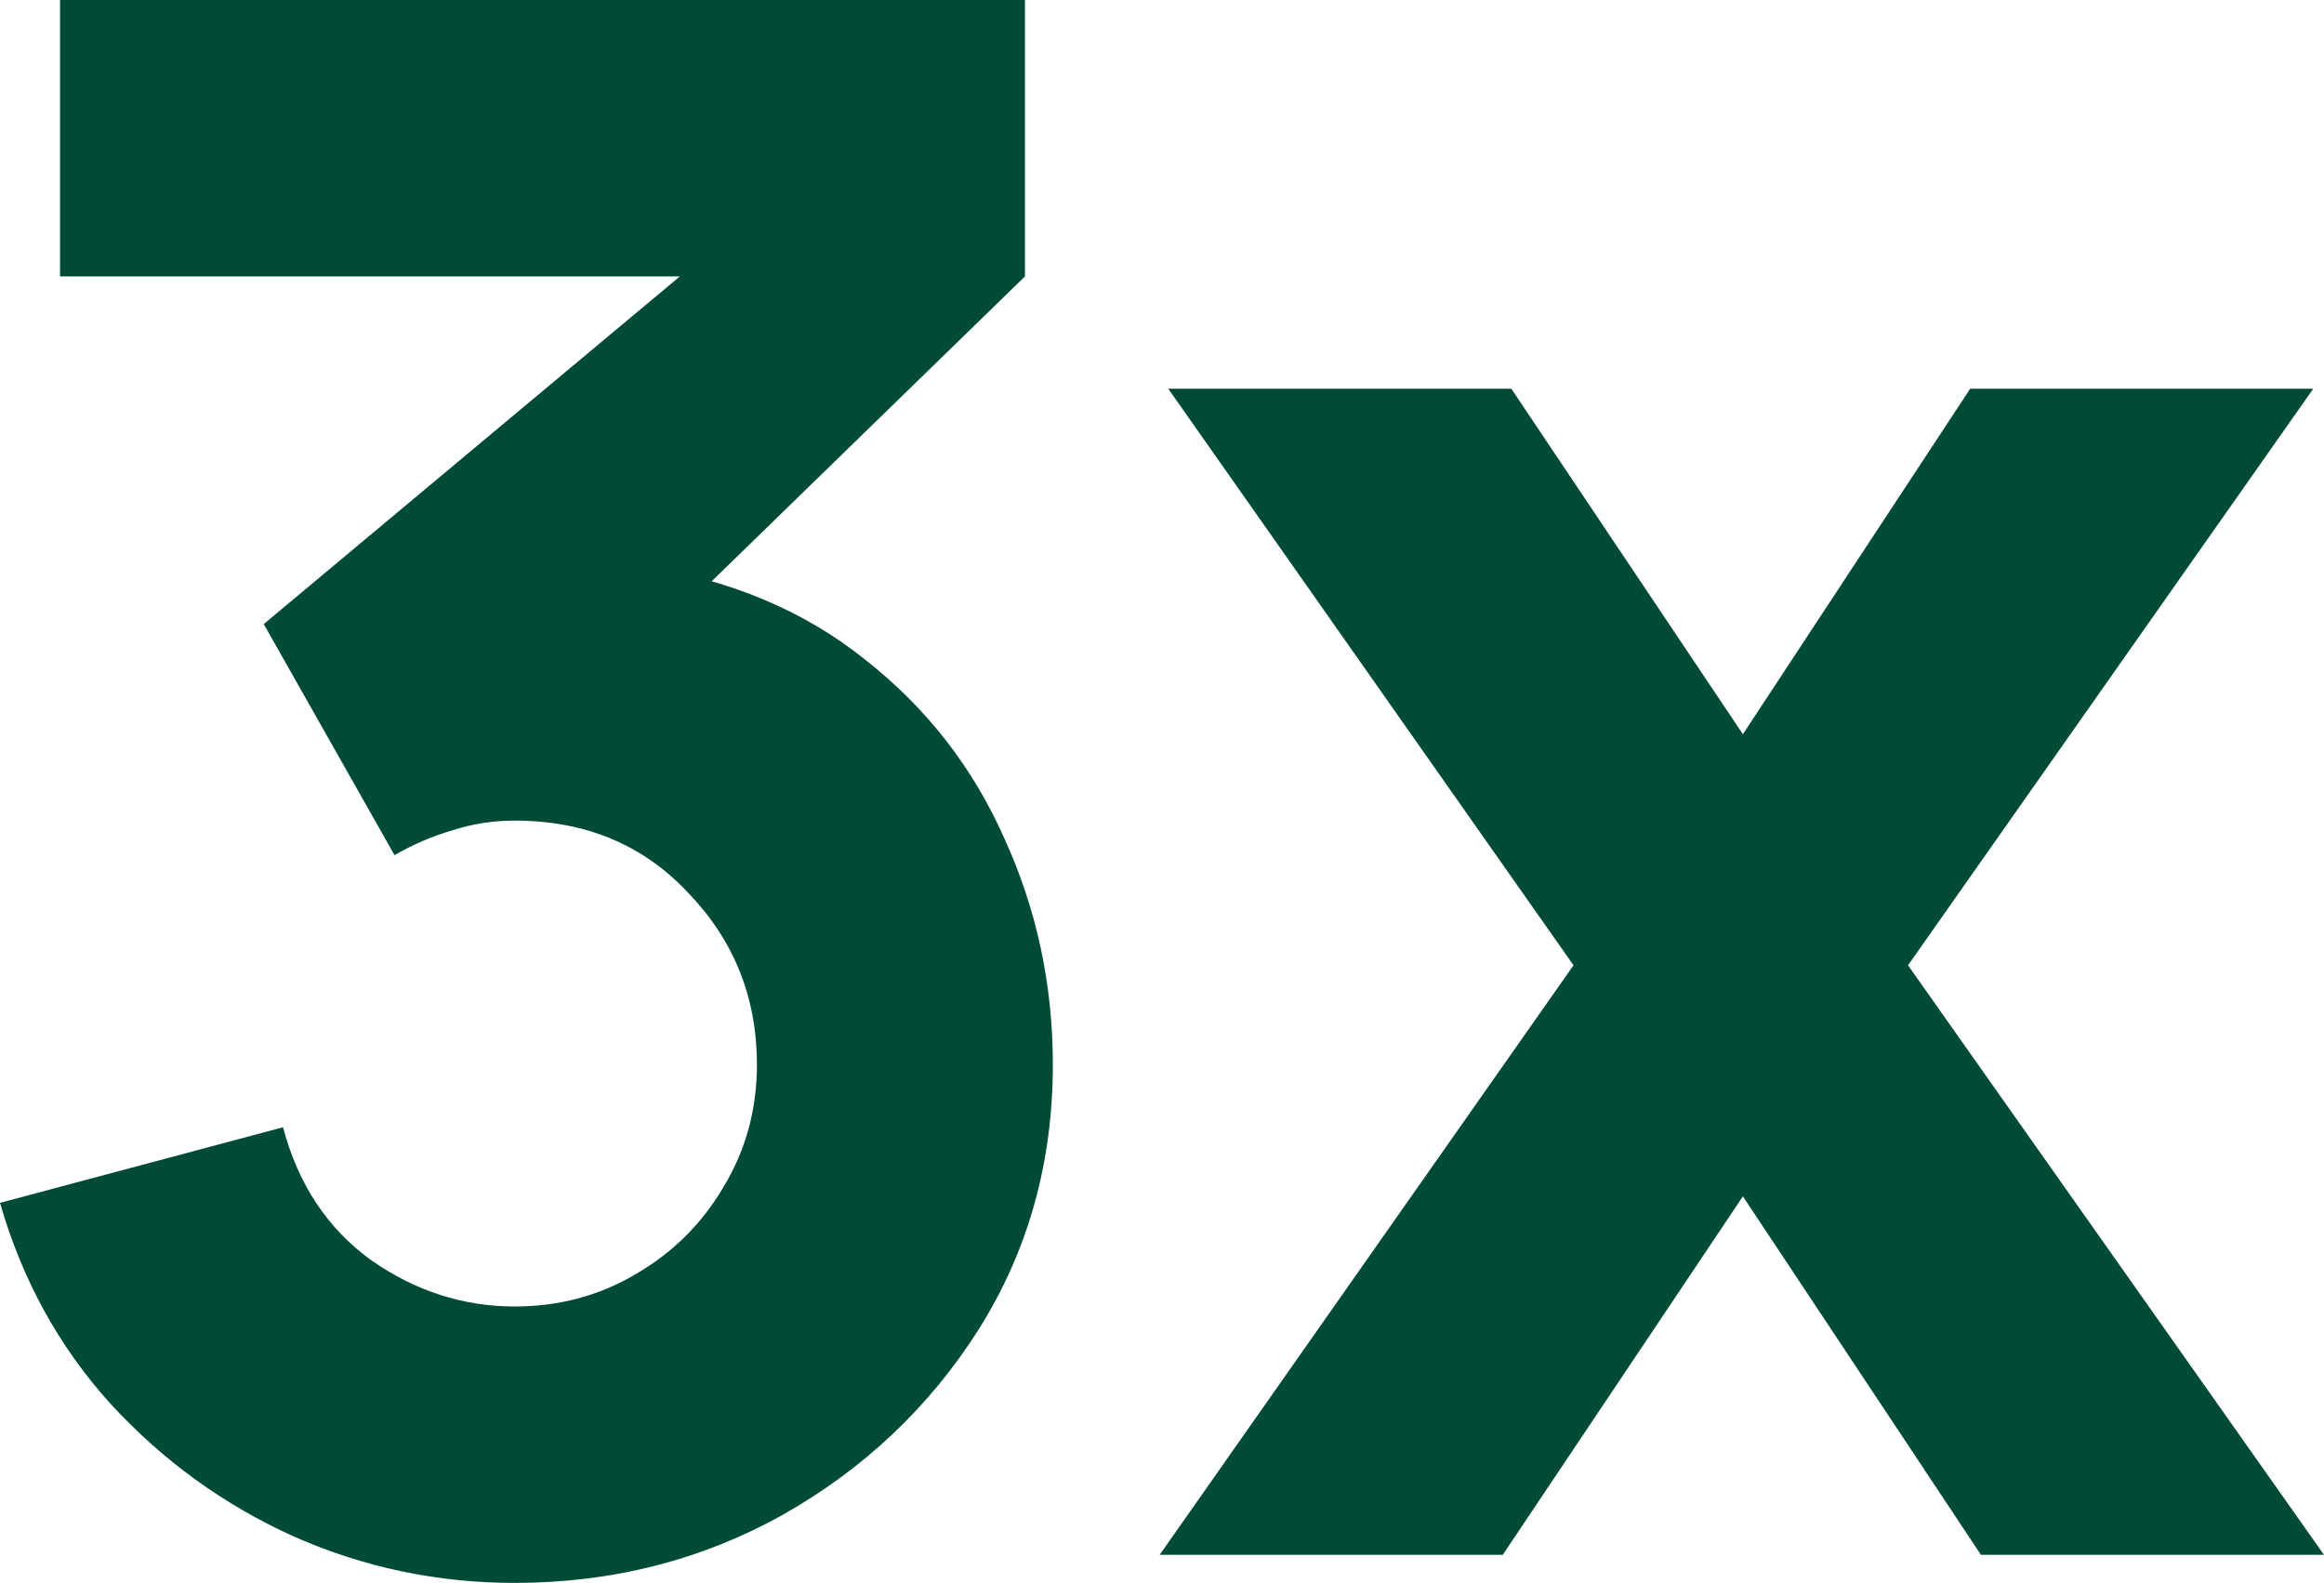
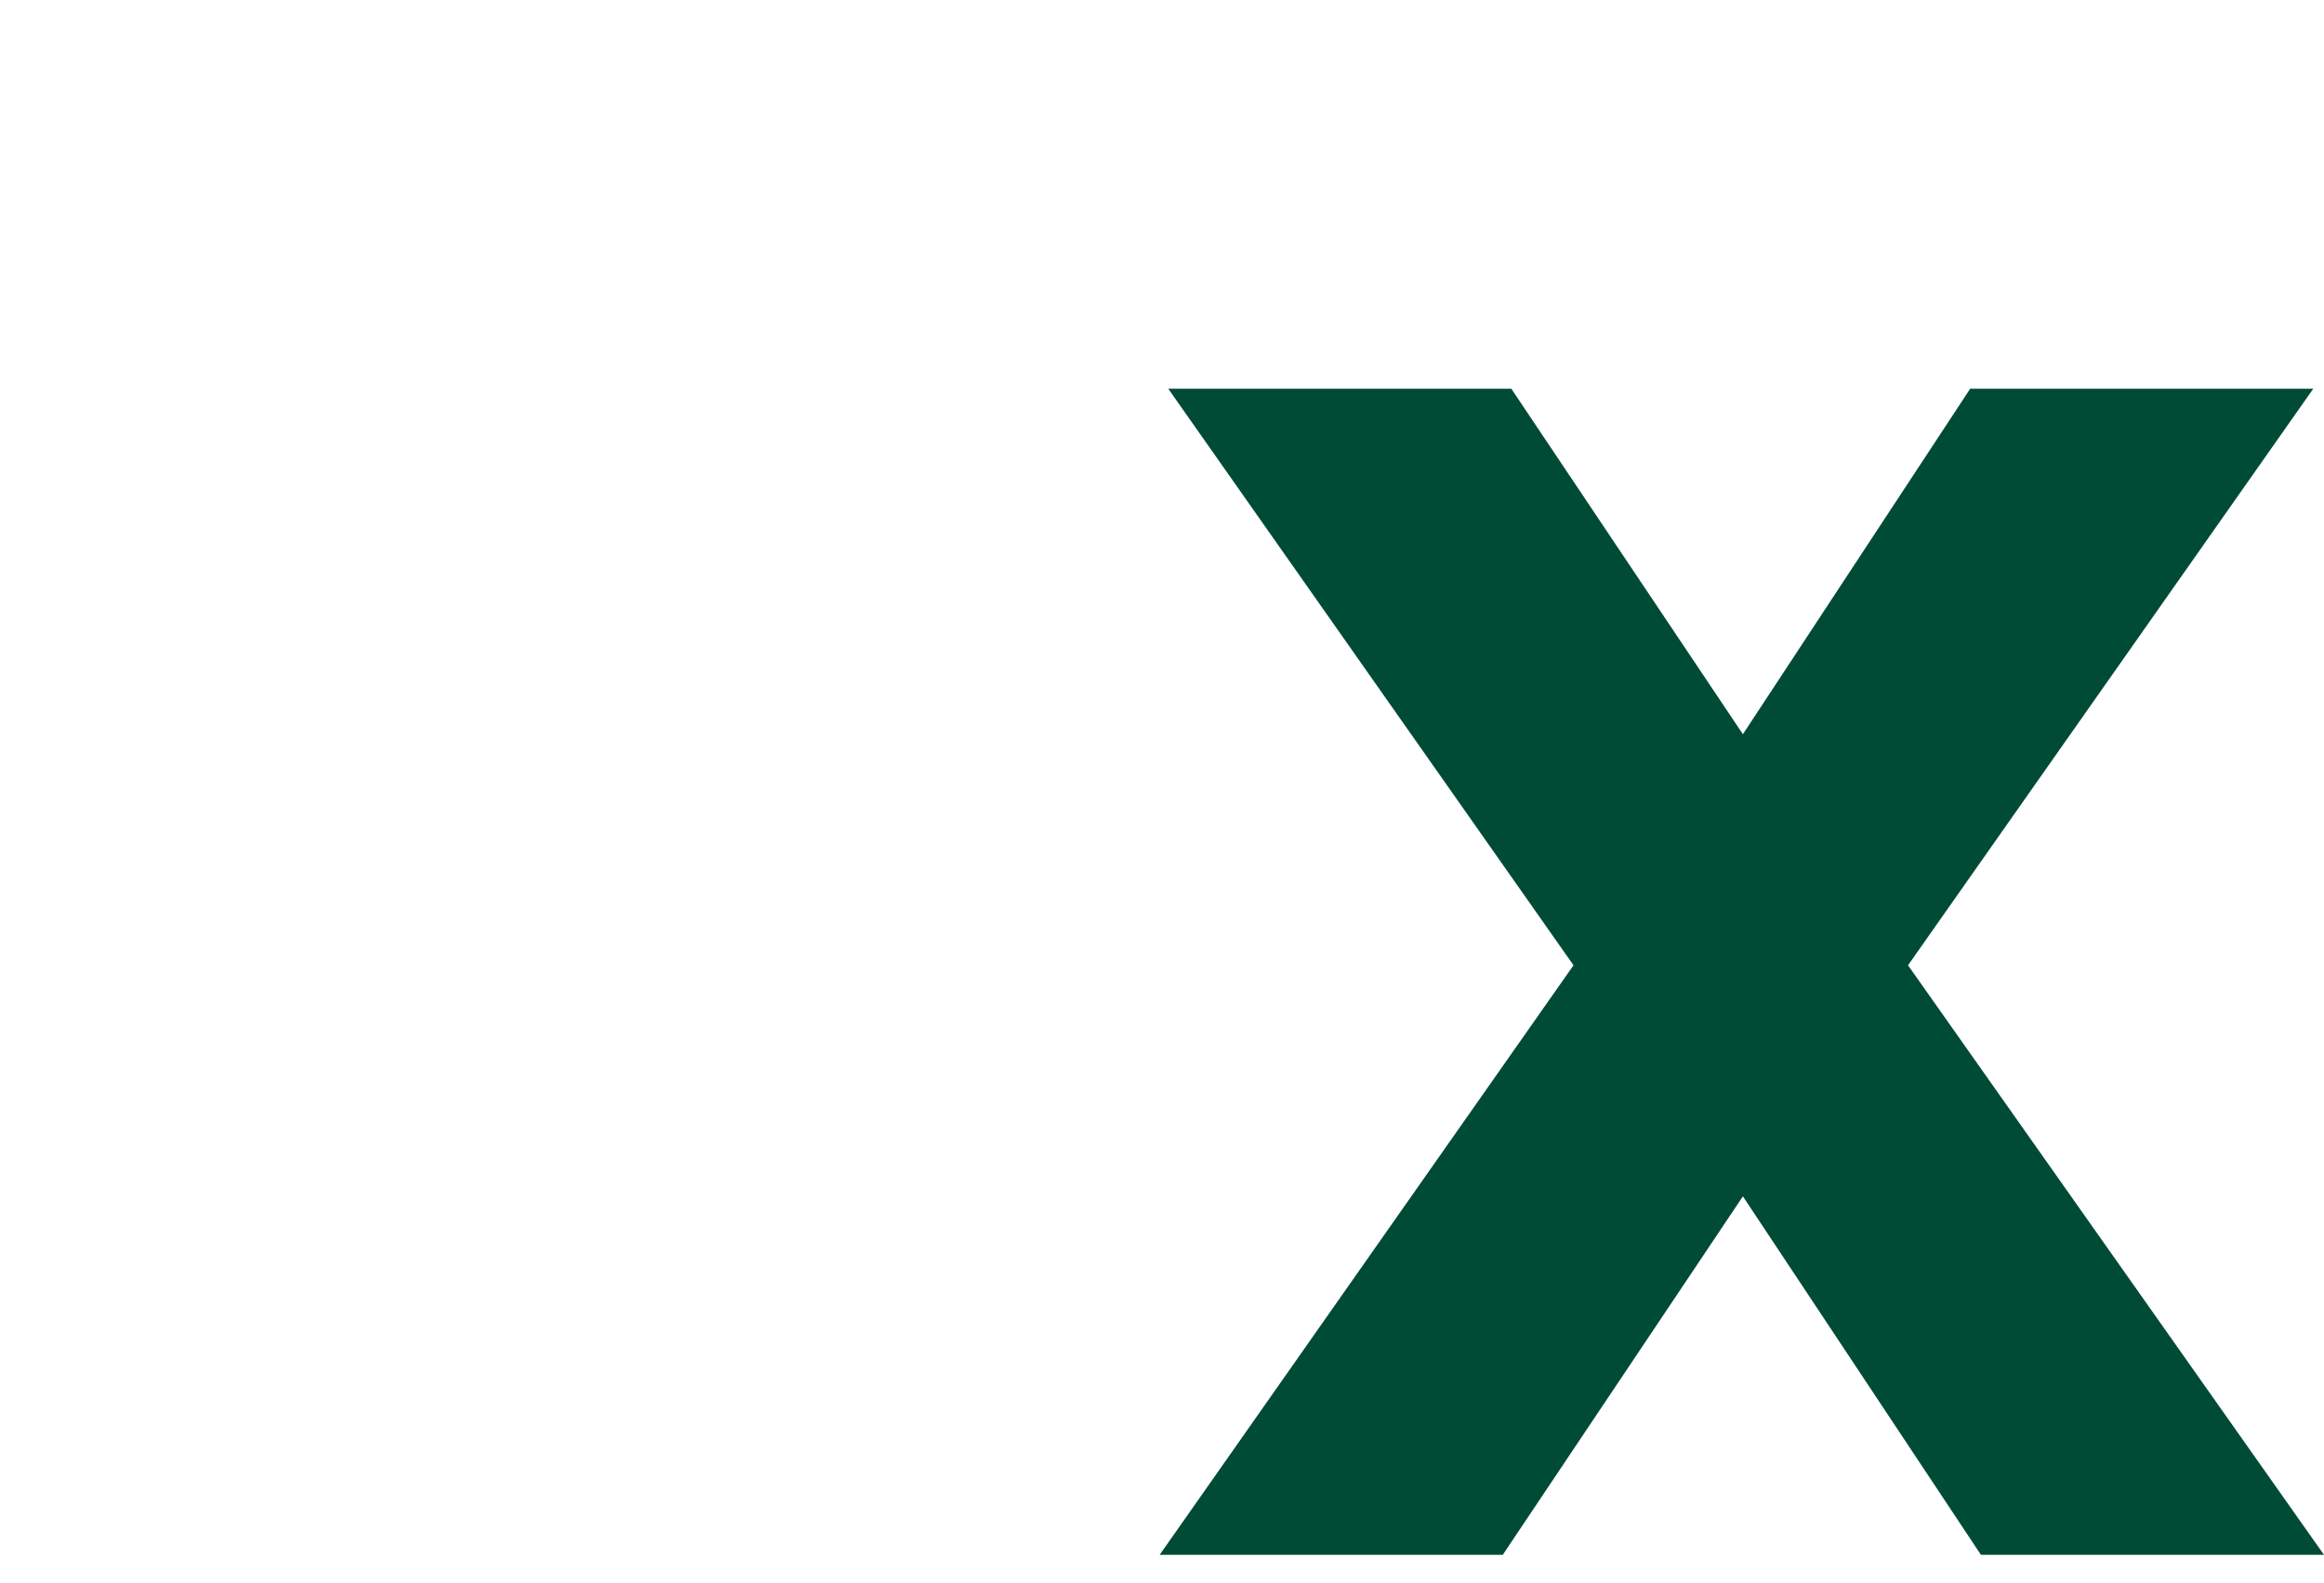
<svg xmlns="http://www.w3.org/2000/svg" width="138" height="94" viewBox="0 0 138 94" fill="none">
  <g id="3x">
    <path id="Vector" d="M68.861 92.333L93.436 57.323L69.371 23.083H89.743L103.494 43.601L116.991 23.083H137.363L113.299 57.323L138 92.333H117.628L103.494 71.045L89.234 92.333H68.861Z" fill="#004B36" />
-     <path id="Vector_2" d="M30.559 94C25.975 94 21.603 93.081 17.444 91.243C13.284 89.362 9.656 86.733 6.557 83.356C3.502 79.979 1.316 76.004 0 71.43L16.807 66.941C17.698 70.318 19.439 72.947 22.028 74.828C24.659 76.666 27.503 77.585 30.559 77.585C33.19 77.585 35.588 76.944 37.753 75.662C39.96 74.379 41.7 72.648 42.973 70.468C44.289 68.288 44.947 65.873 44.947 63.222C44.947 59.247 43.588 55.849 40.872 53.027C38.198 50.163 34.76 48.731 30.559 48.731C29.285 48.731 28.055 48.924 26.866 49.308C25.678 49.65 24.532 50.142 23.428 50.783L15.661 37.061L44.819 12.696L46.093 16.415H3.565V0H60.862V16.415L38.198 38.472L38.071 33.599C43.334 34.411 47.769 36.271 51.377 39.177C55.027 42.041 57.785 45.589 59.653 49.821C61.563 54.011 62.518 58.477 62.518 63.222C62.518 69.036 61.053 74.272 58.125 78.932C55.196 83.548 51.313 87.225 46.474 89.96C41.636 92.653 36.331 94 30.559 94Z" fill="#004B36" />
  </g>
</svg>